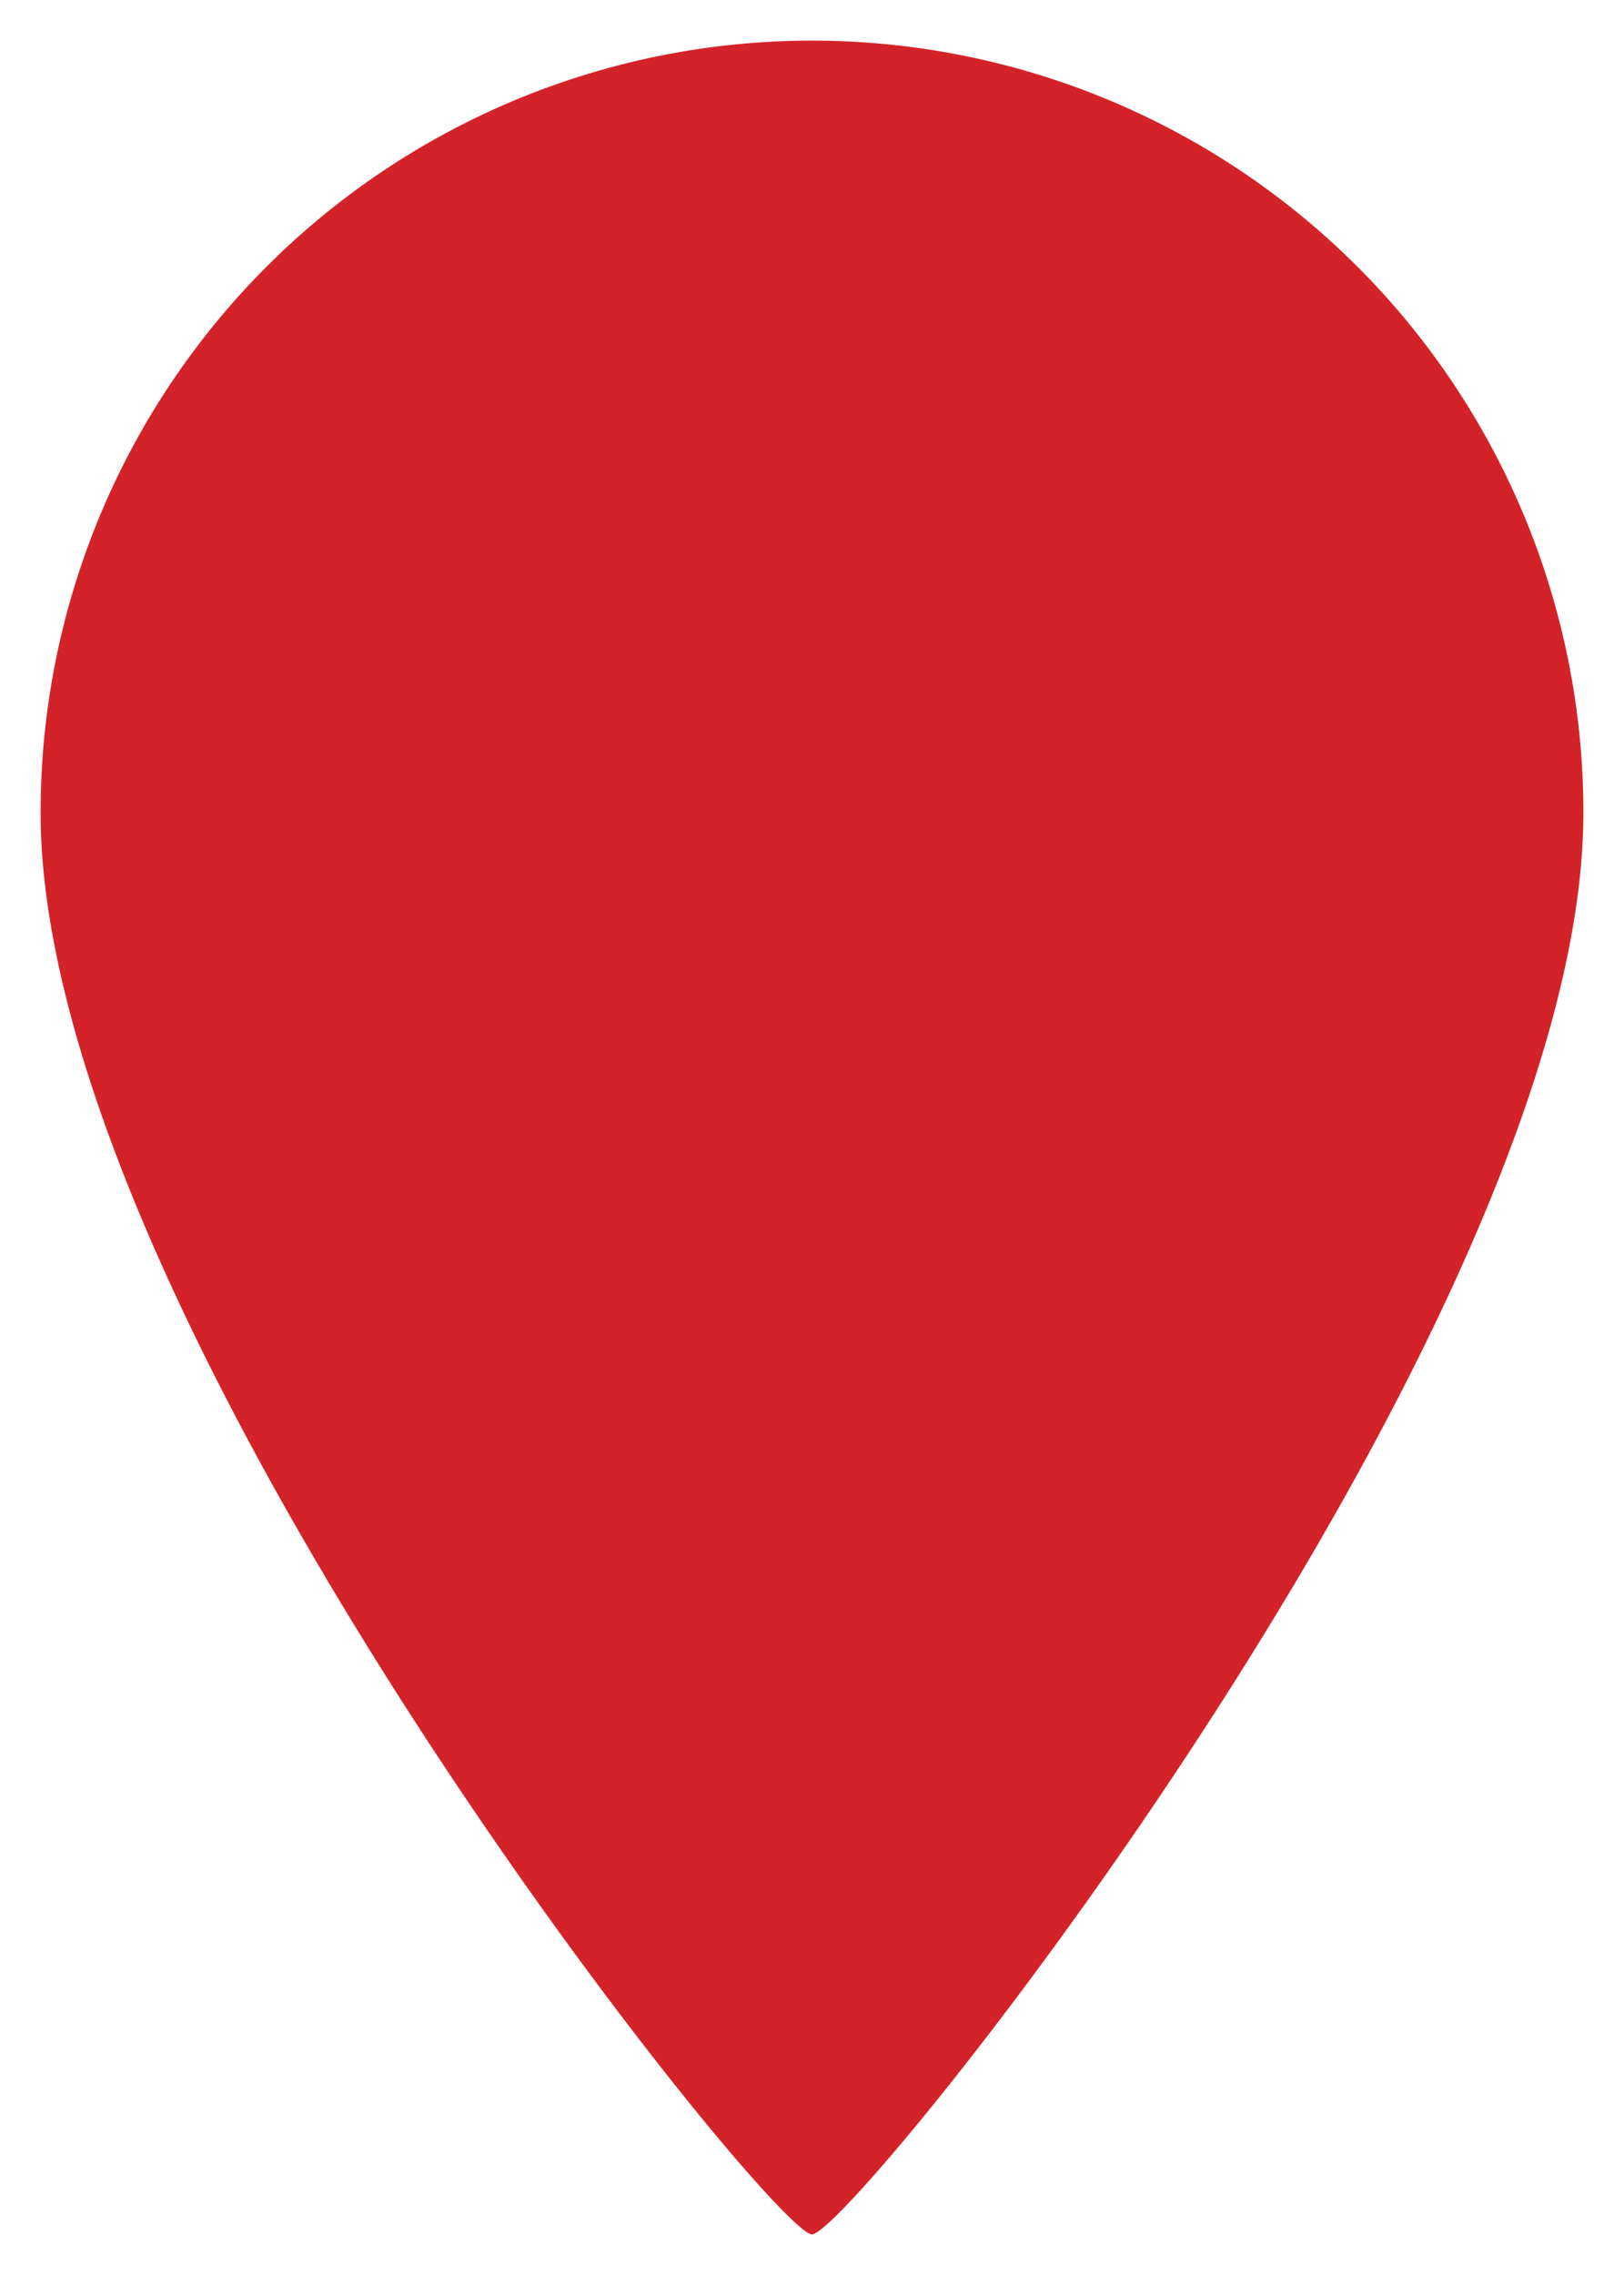
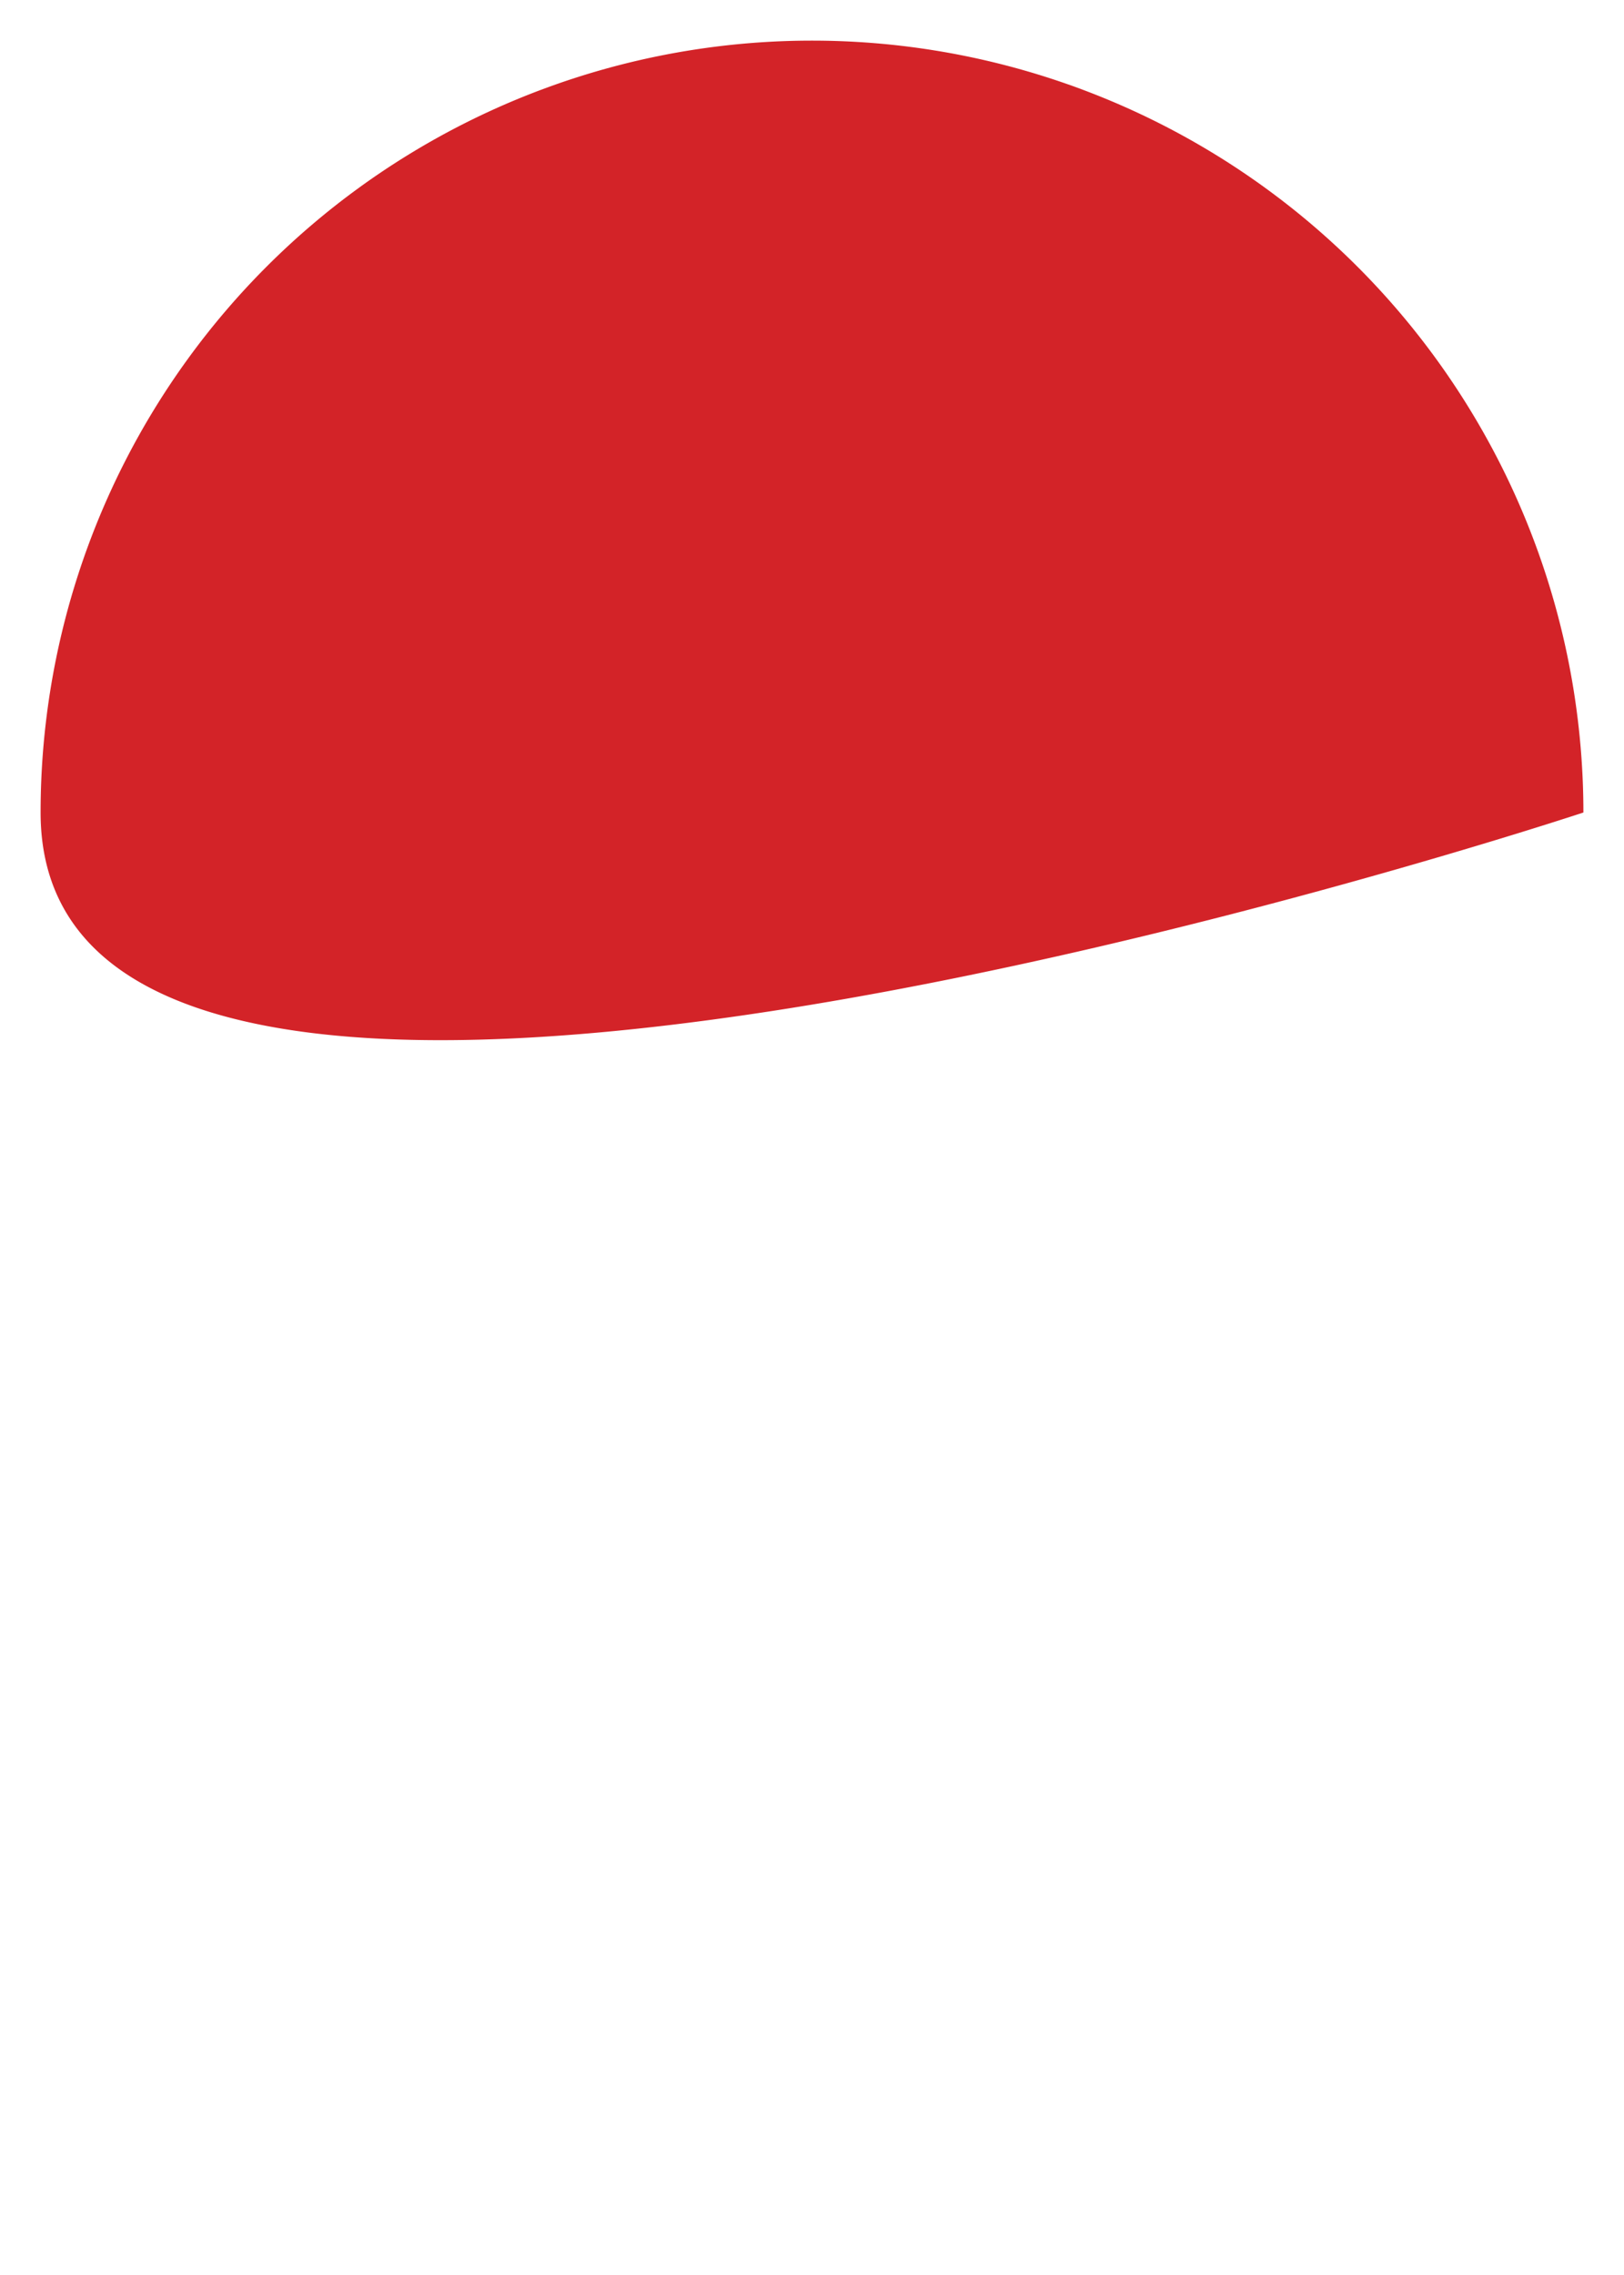
<svg xmlns="http://www.w3.org/2000/svg" id="Слой_1" data-name="Слой 1" viewBox="0 0 40 56">
  <defs>
    <style>.cls-1{fill:#d32328;}.cls-2{fill:#fff;}</style>
  </defs>
-   <path class="cls-1" d="M39,20c0,12.61-18,35-19,35S1,32.61,1,20a19,19,0,0,1,38,0Z" />
+   <path class="cls-1" d="M39,20S1,32.61,1,20a19,19,0,0,1,38,0Z" />
</svg>